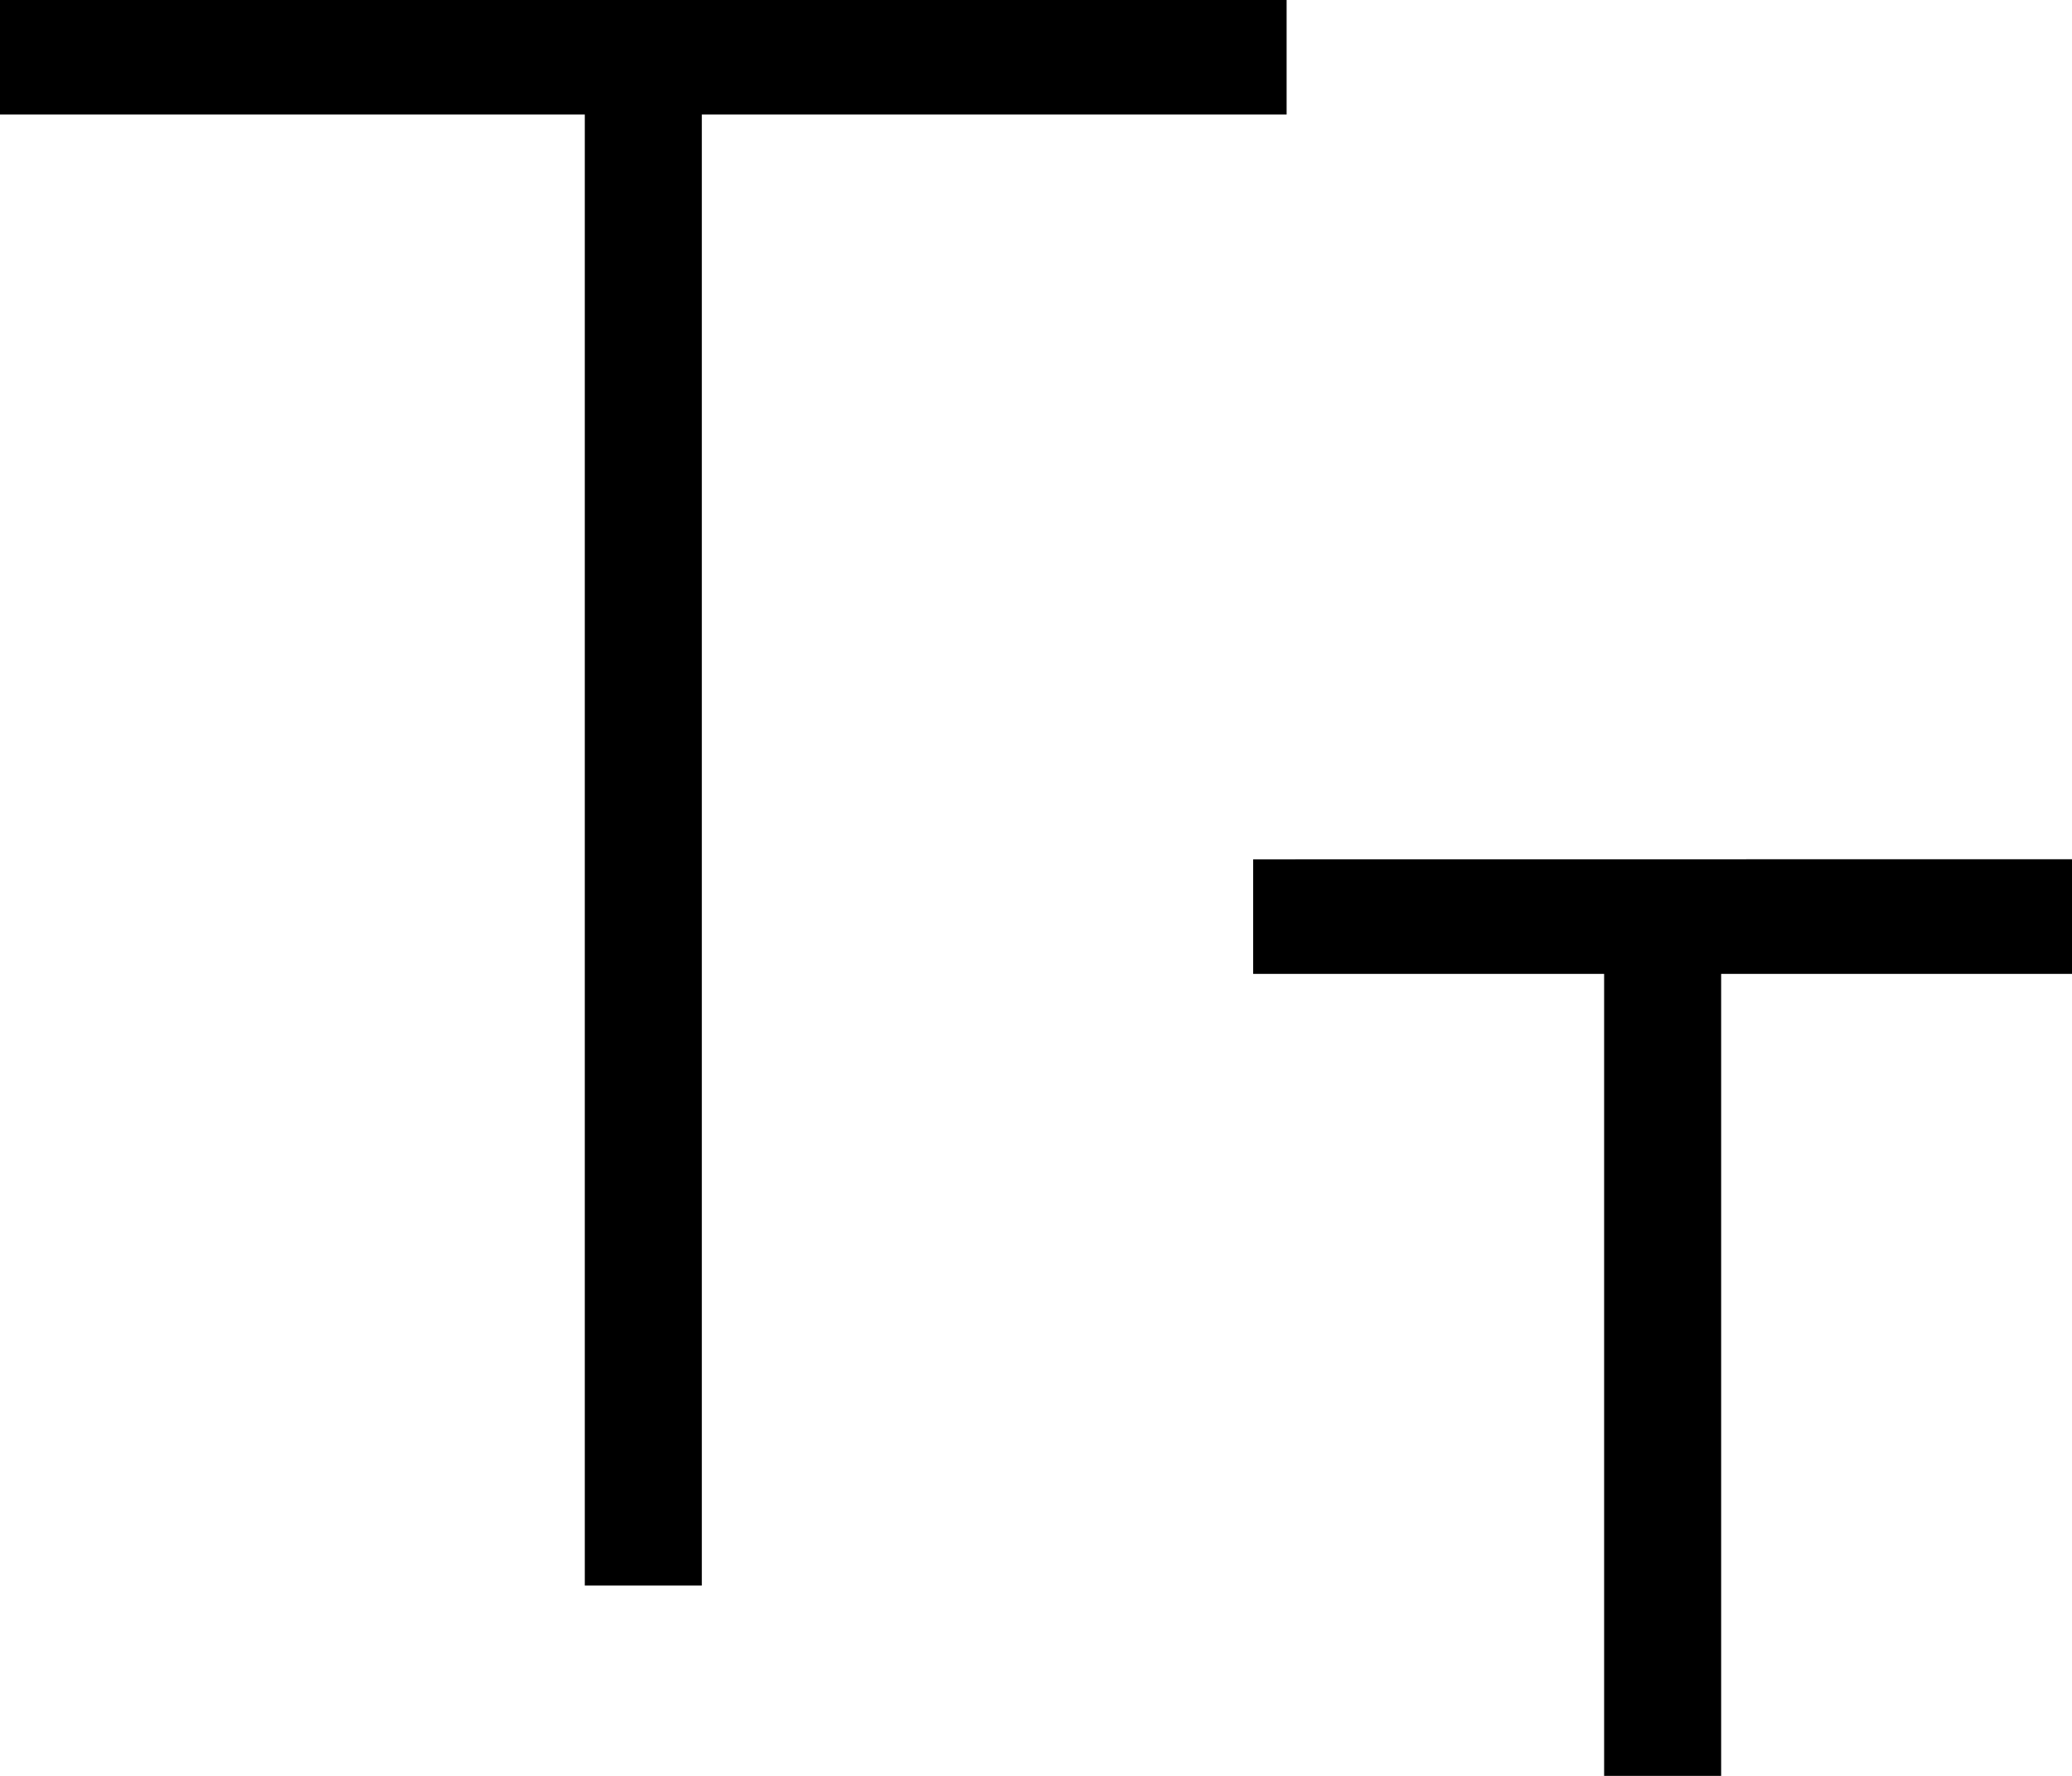
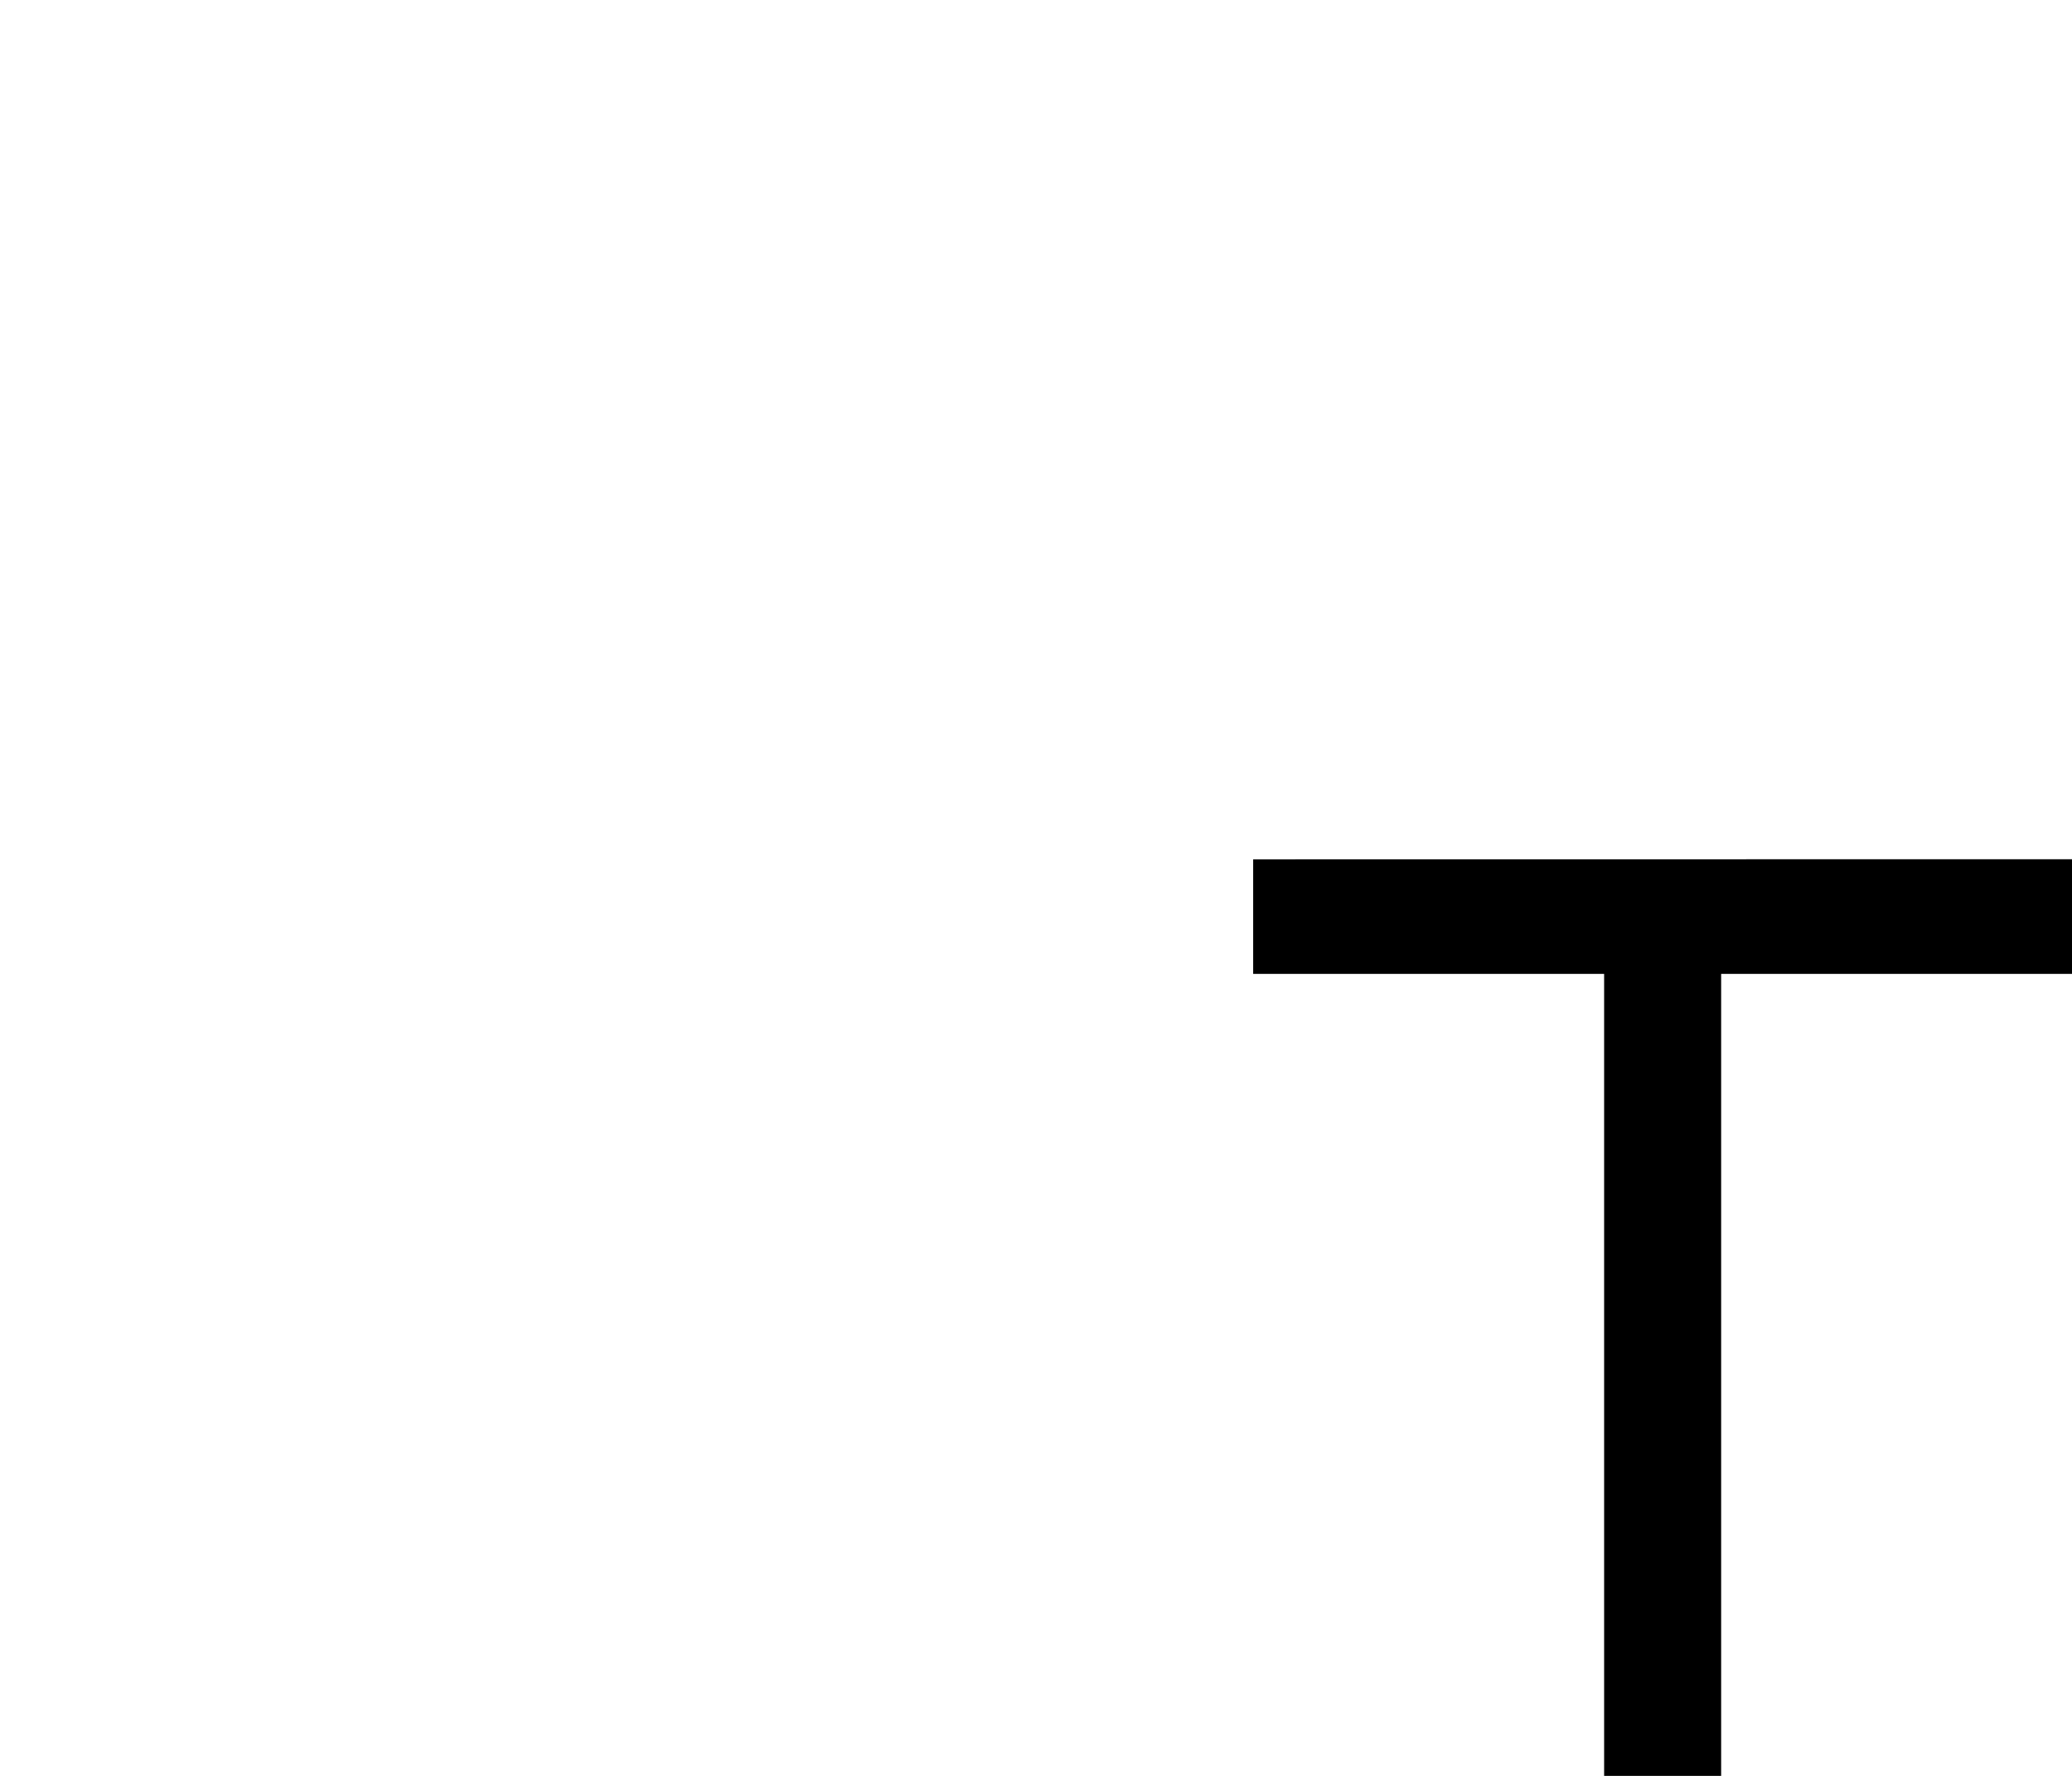
<svg xmlns="http://www.w3.org/2000/svg" width="21" height="18" viewBox="0 0 21 18" fill="none">
  <path d="M21 9.871H17.444V18H16.258V9.871H12.701V8.71L21 8.709V9.871Z" fill="black" />
-   <path d="M13.04 1.161H7.113V16.071H5.927V1.161H0V0H13.04V1.161Z" fill="black" />
</svg>